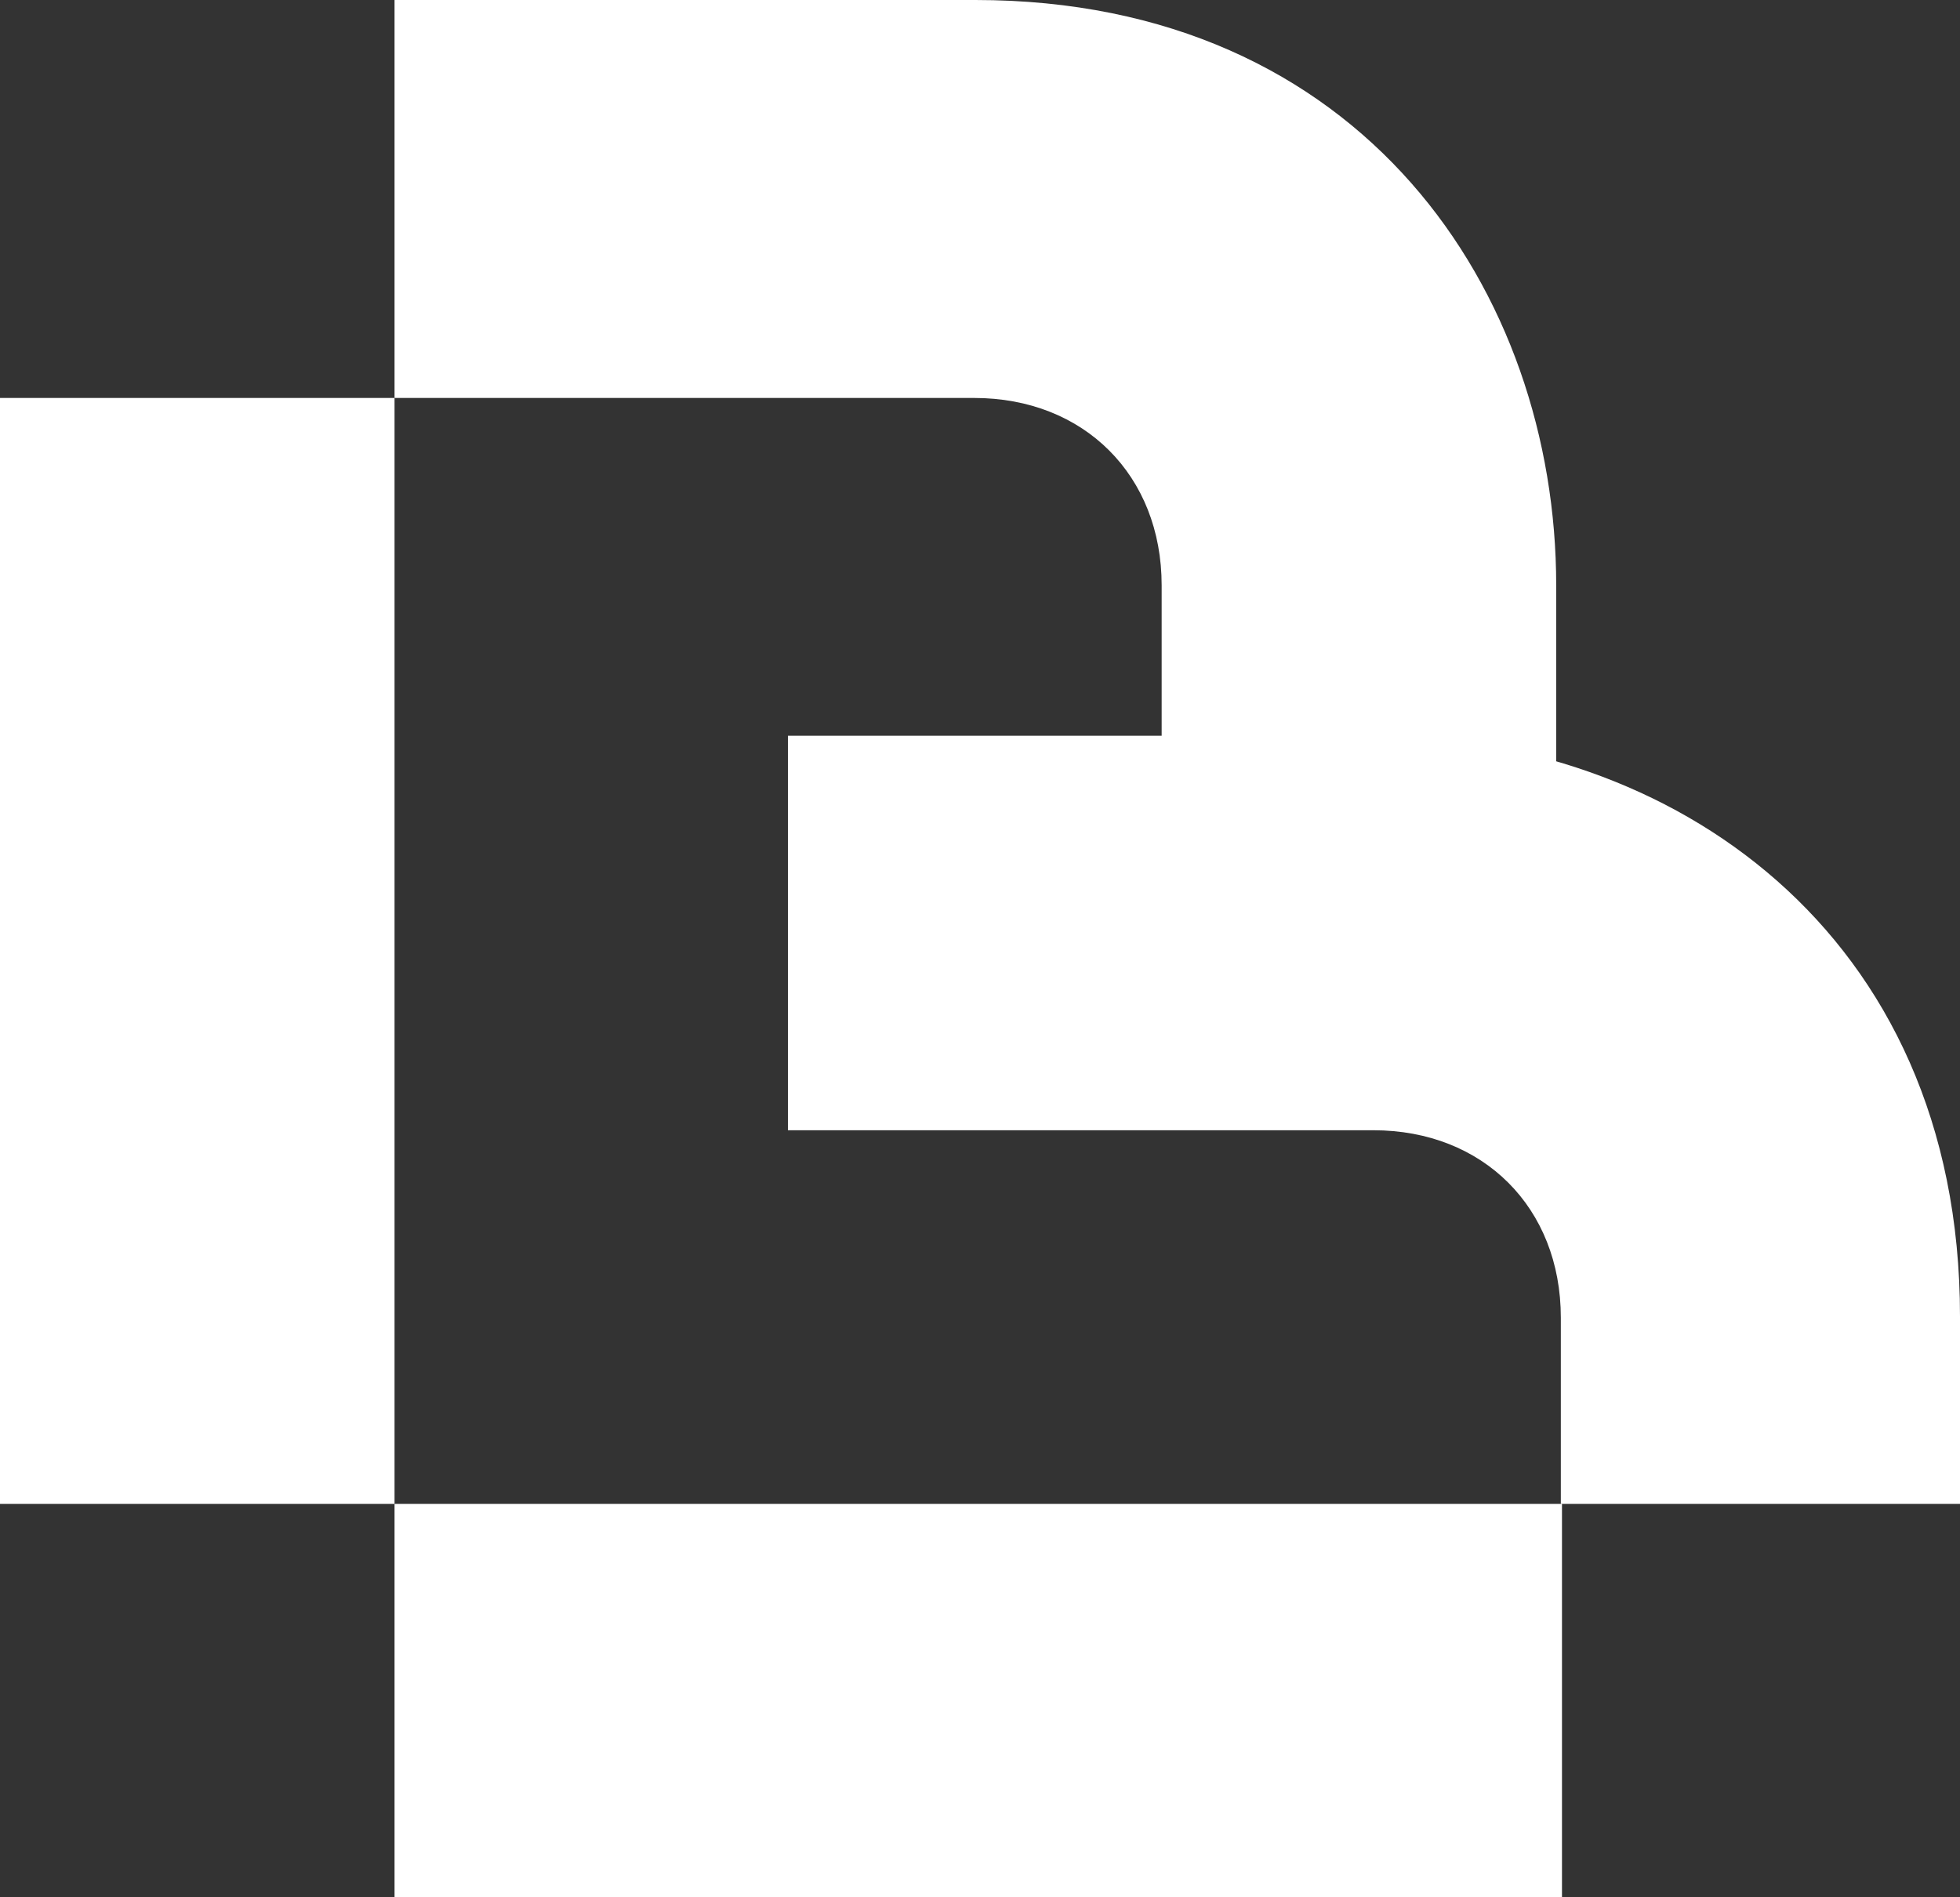
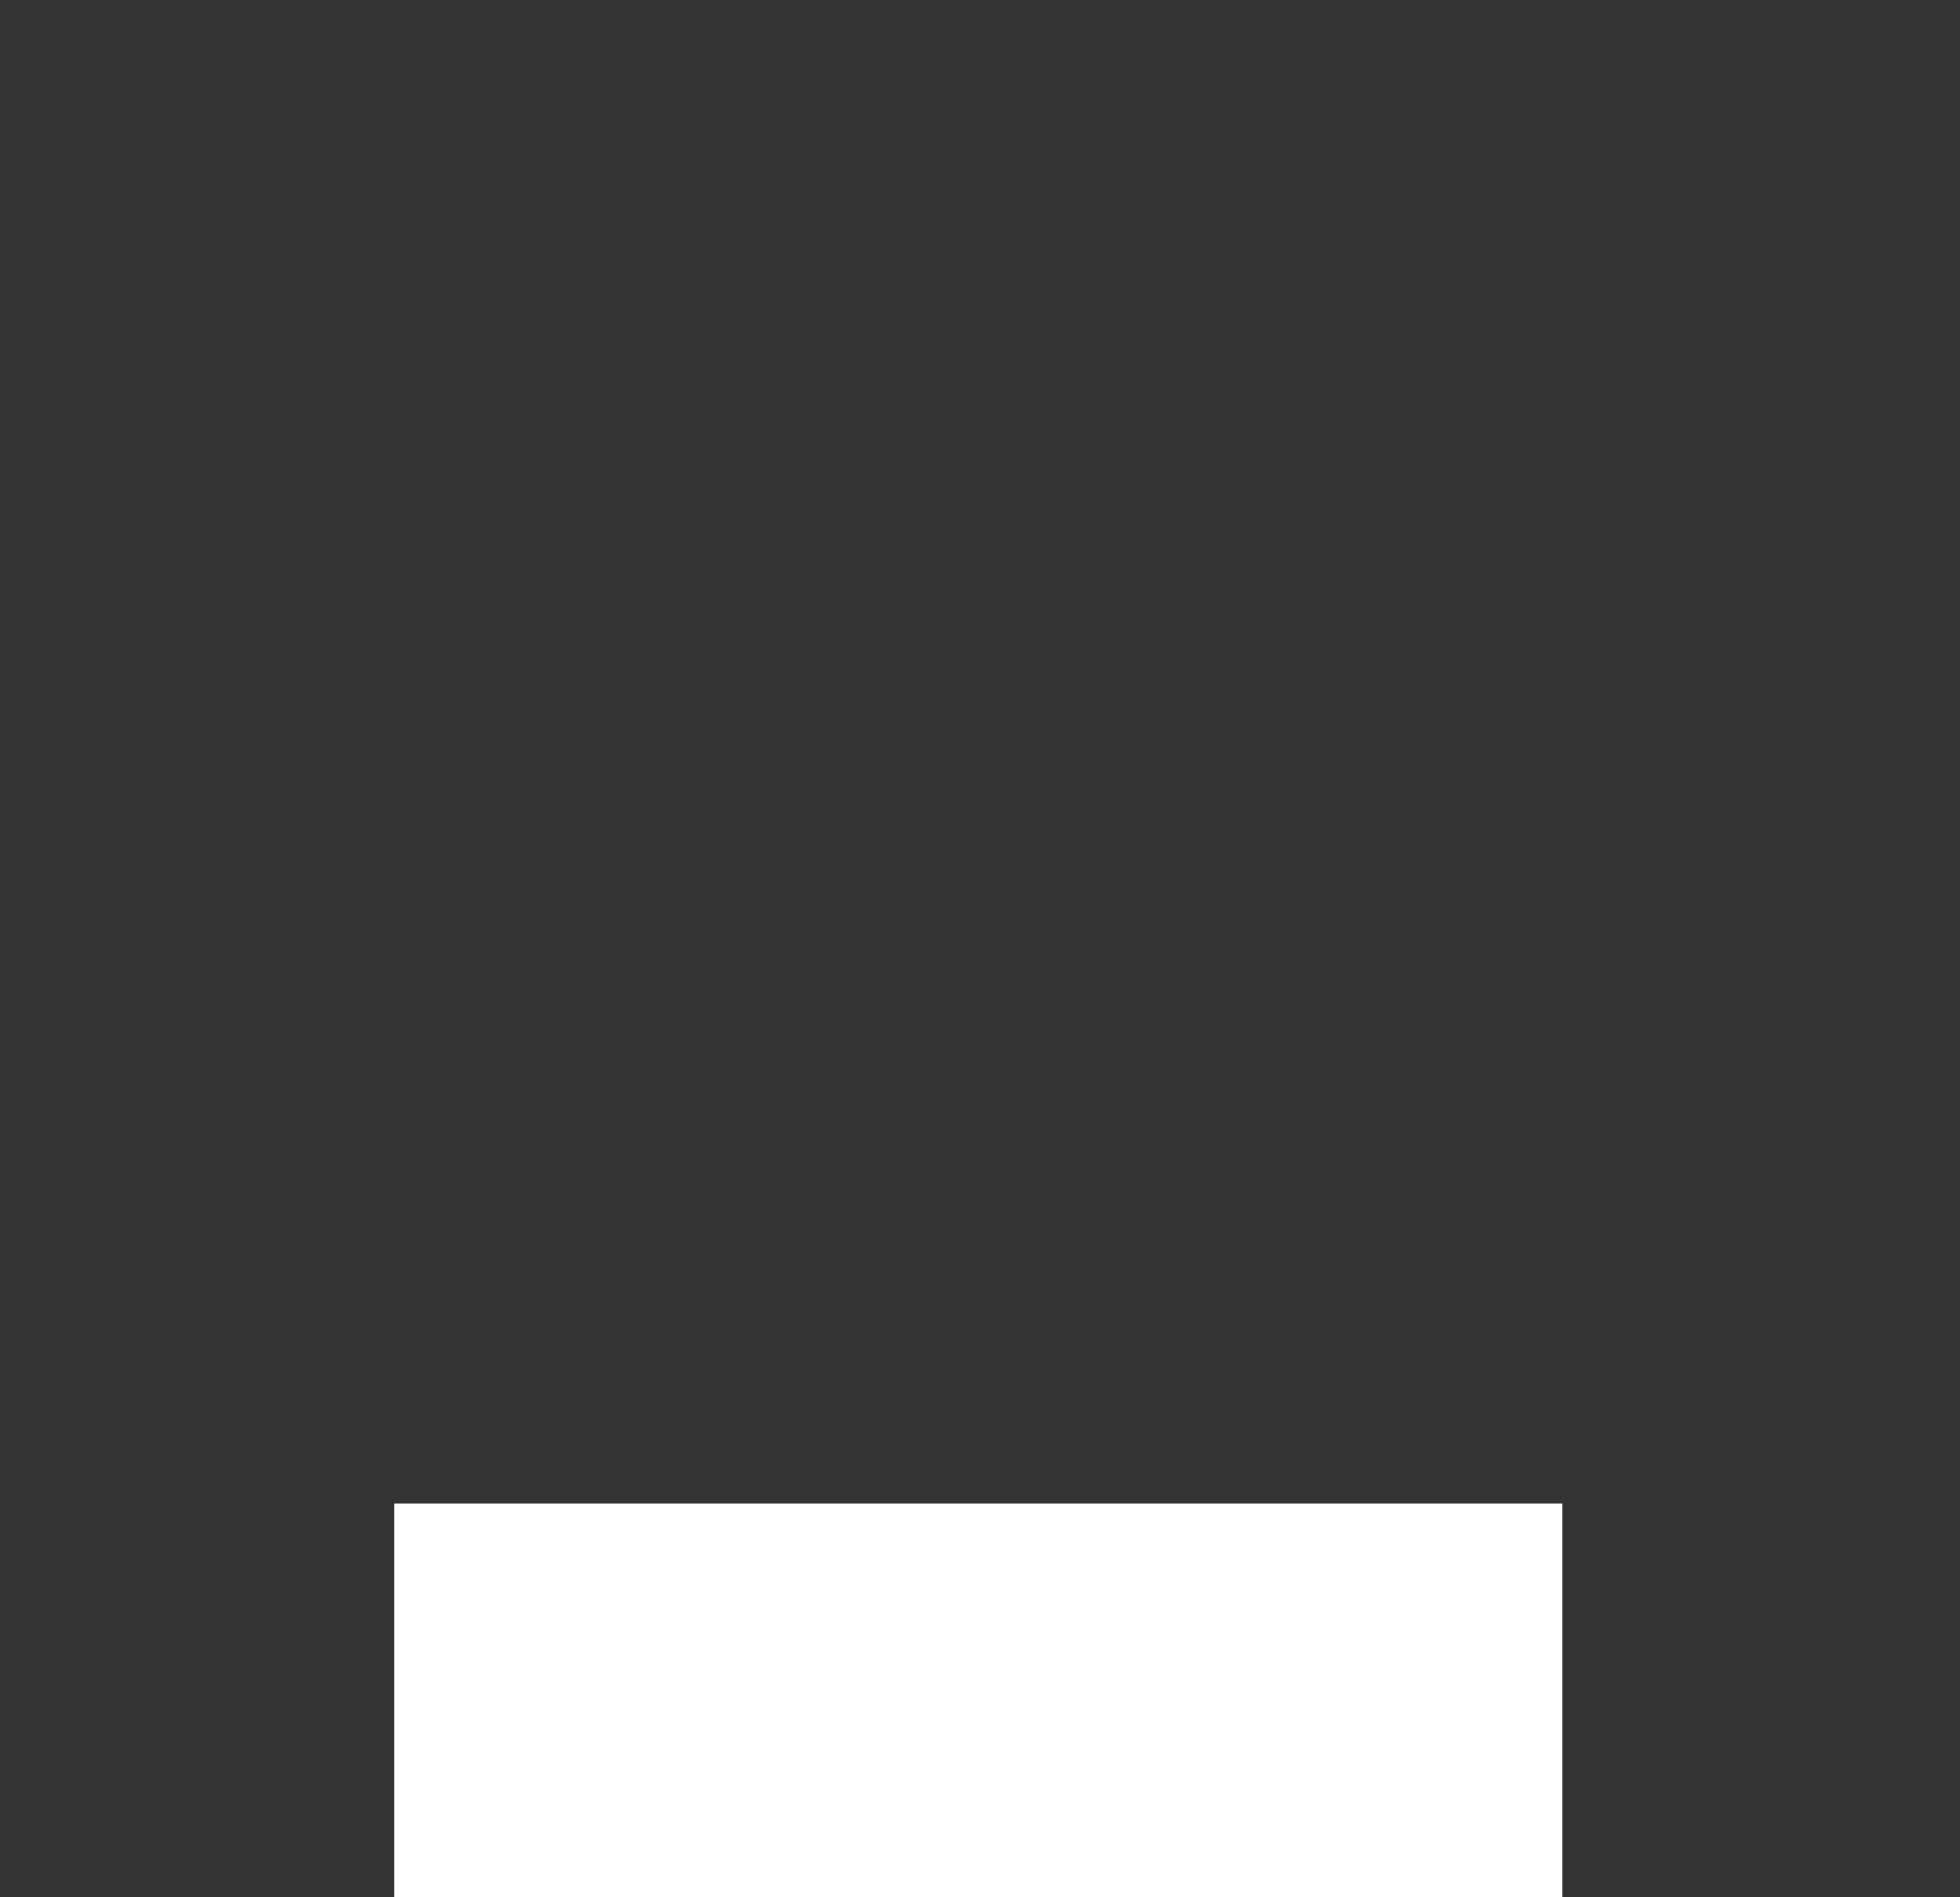
<svg xmlns="http://www.w3.org/2000/svg" version="1.1" id="Layer_1" x="0px" y="0px" viewBox="0 0 169.4 164" style="enable-background:new 0 0 169.4 164;" xml:space="preserve">
  <rect x="0" y="0" width="169.4" height="164" fill="#333333" stroke="none" />
  <style type="text/css">
	.st0{fill-rule:evenodd;clip-rule:evenodd;fill:#FFFFFF;}
	.st1{fill:#FFFFFF;}
</style>
-   <path class="st0" d="M34.1,34.4V0h50.2c33.5,0,50.2,25.3,50.2,50.6v47h-34.1v-47c0-9.5-6.7-16.2-16.2-16.2H34.1z" />
-   <path class="st0" d="M169.4,130v-16.2c0-33.5-25.3-50.2-50.6-50.2H68.1v34.1h50.6c9.5,0,16.2,6.7,16.2,16.2V130H169.4z" />
  <rect x="34.1" y="130" class="st1" width="100.9" height="34.1" />
-   <rect y="34.4" class="st1" width="34.1" height="95.6" />
</svg>